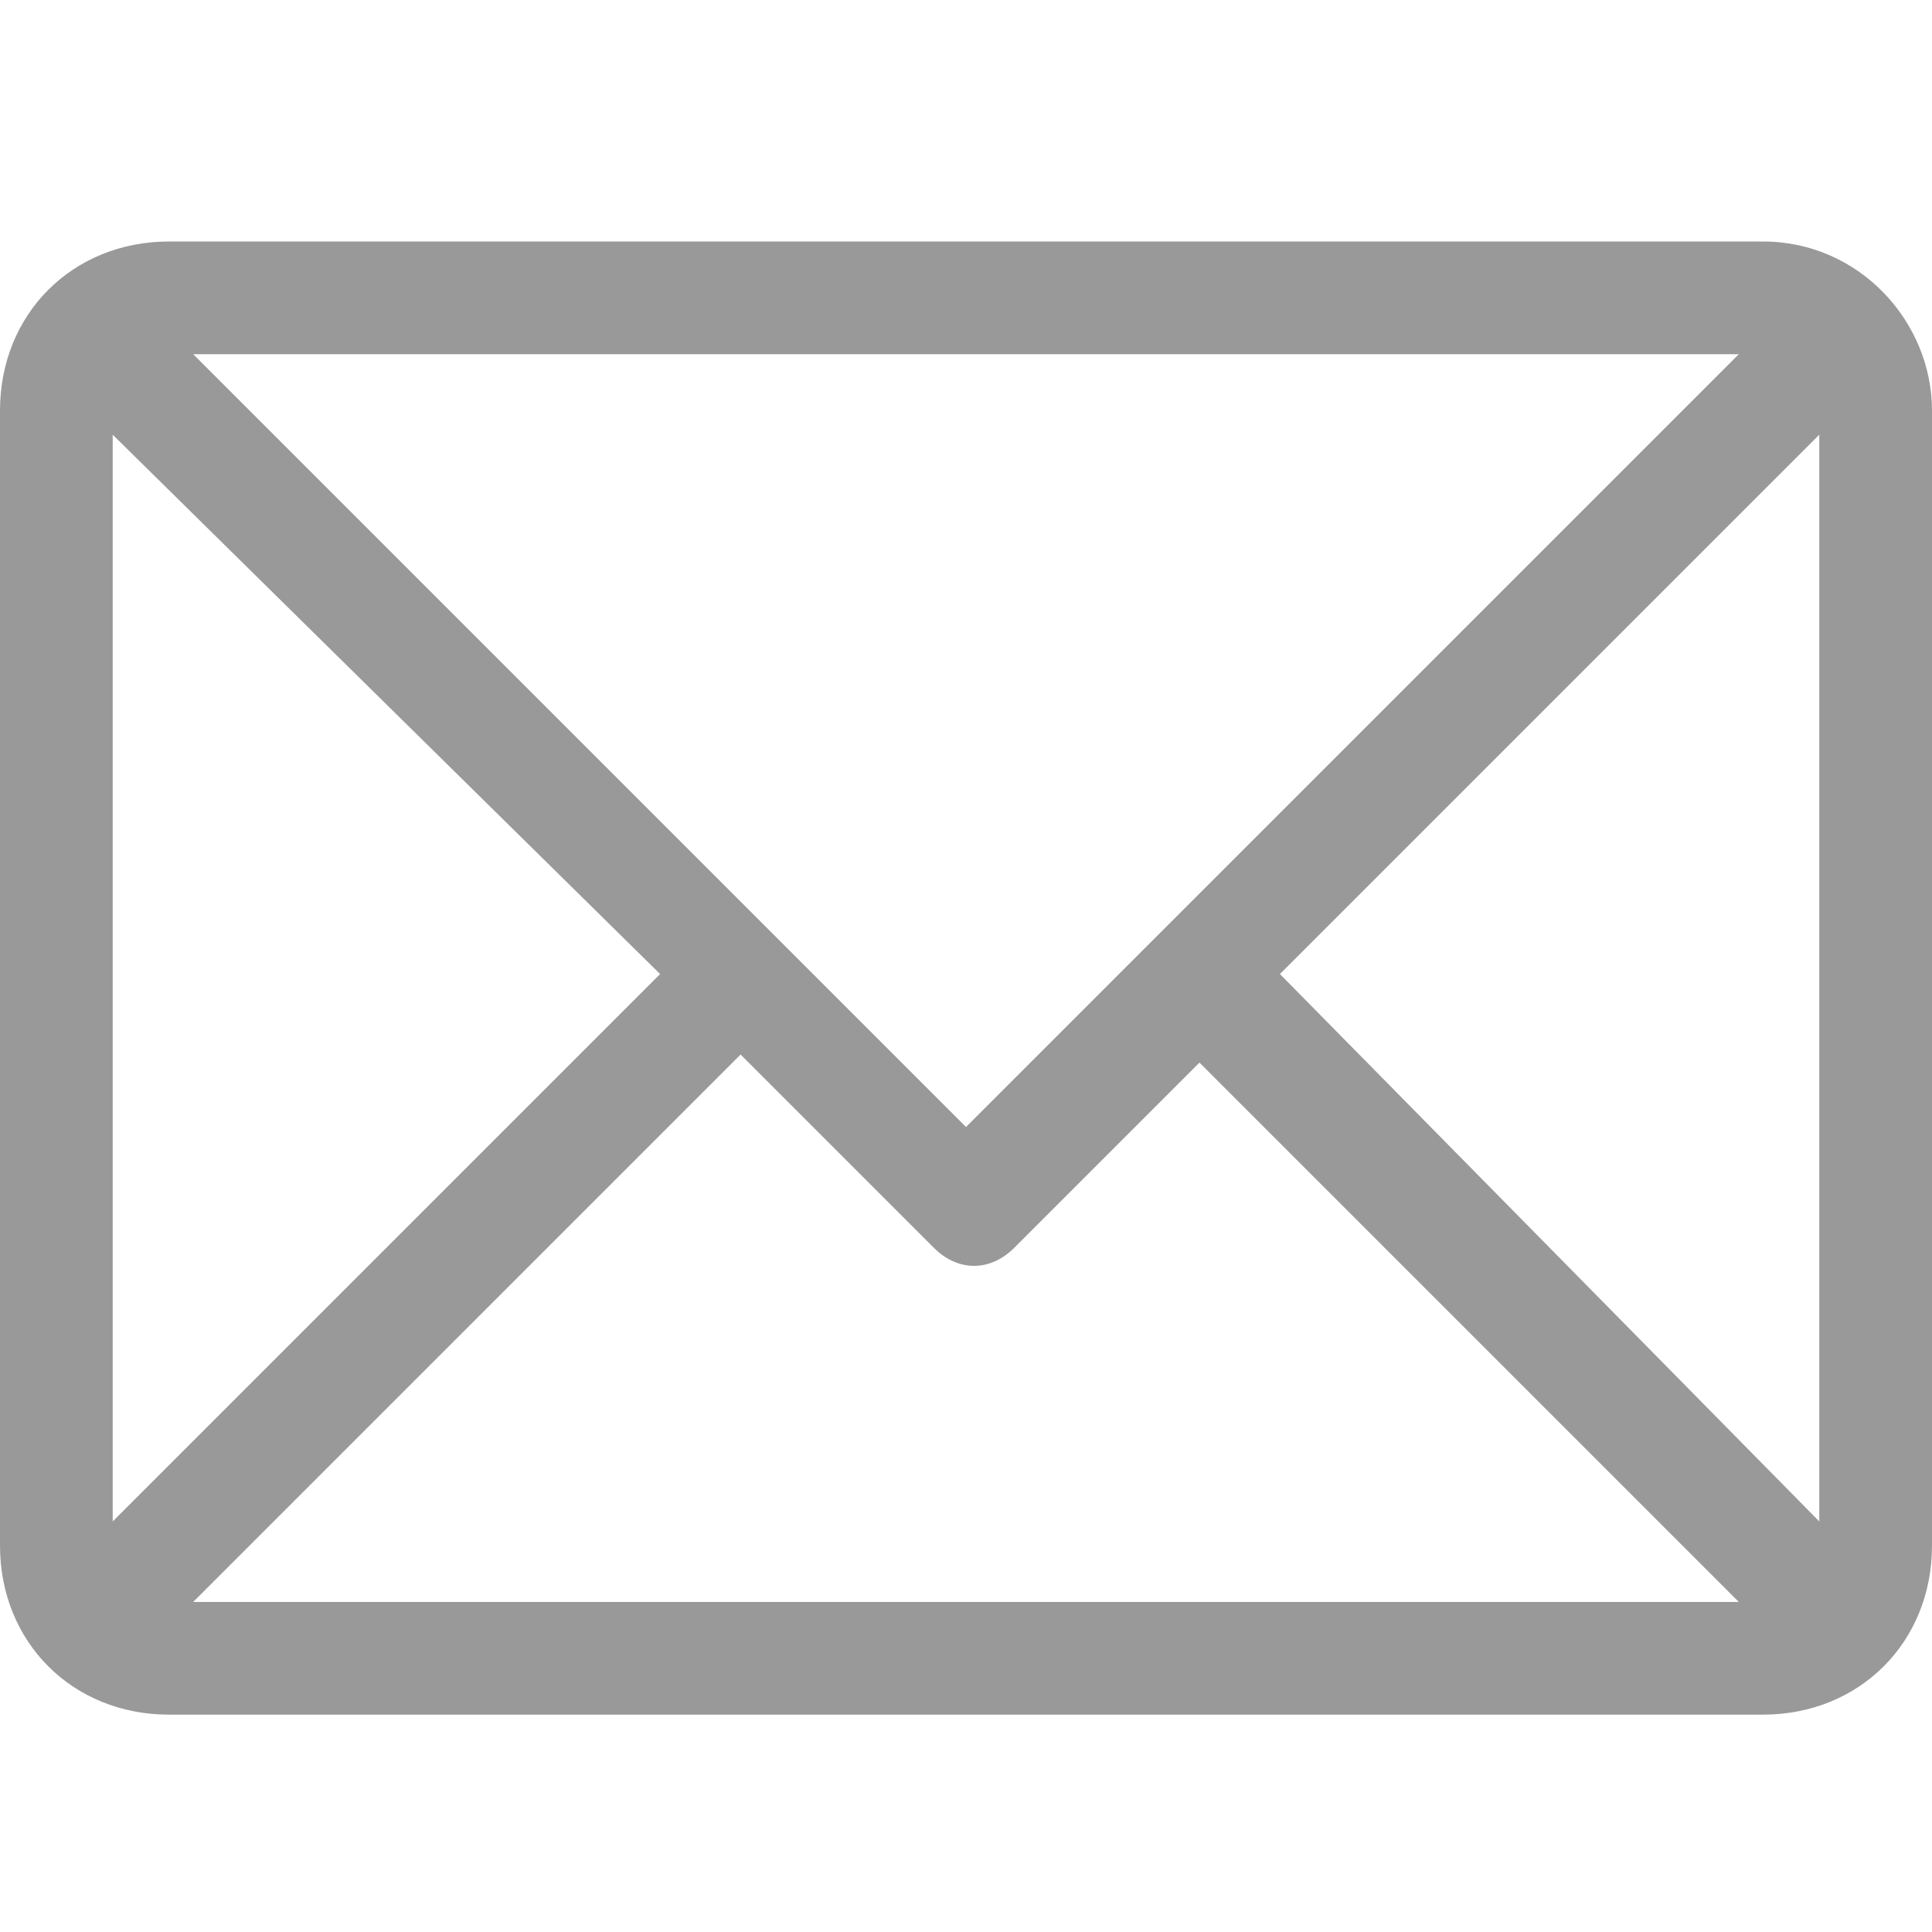
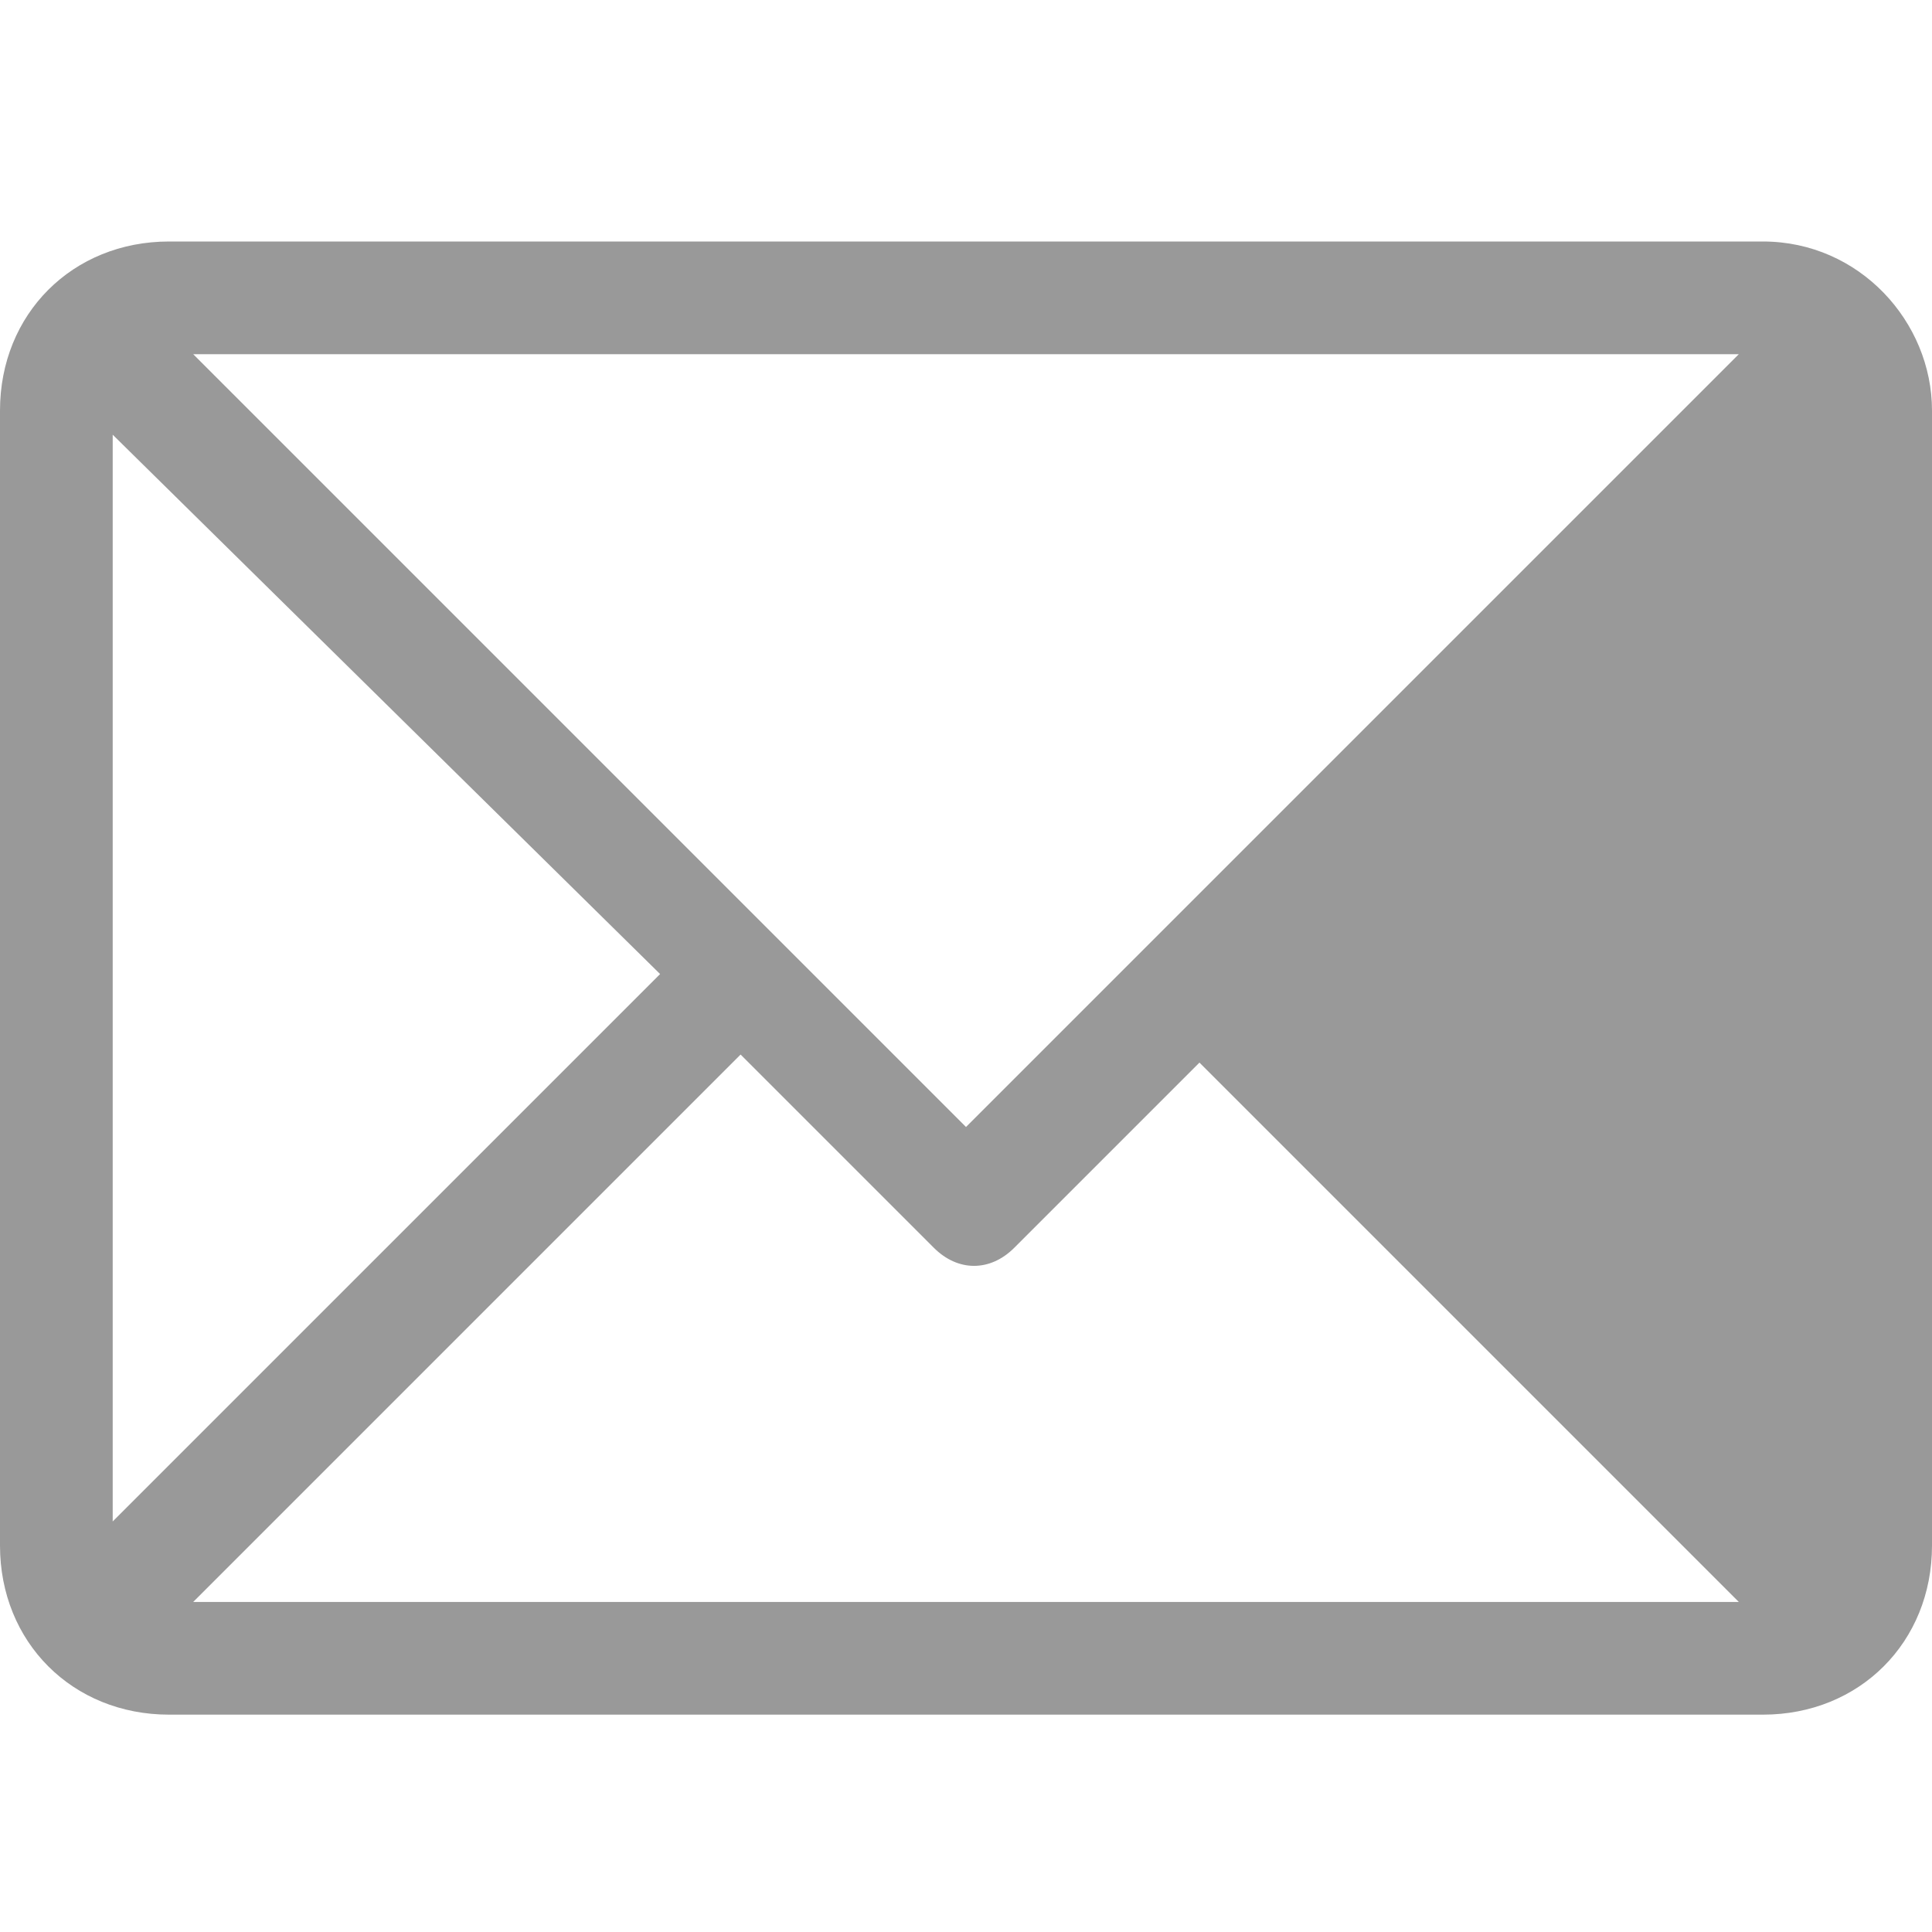
<svg xmlns="http://www.w3.org/2000/svg" width="24" height="24" viewBox="0 0 24 24" fill="none">
-   <path d="M24 5.1C24 4 23.1 3 21.9 3H2.1C0.9 3 0 3.9 0 5.1V19.2C0 20.4 0.9 21.3 2.1 21.3H21.9C23.1 21.3 24 20.4 24 19.2V5.1ZM1.4 5.4L8.2 12.1L1.4 18.9V5.4ZM12 14L2.4 4.4H21.6L12 14ZM9.2 13.1L11.6 15.5C11.9 15.8 12.3 15.8 12.6 15.5L14.9 13.2L21.6 19.9H2.4L9.2 13.1ZM15.9 12.1L22.6 5.4V18.9L15.9 12.1Z" fill="#999999" />
+   <path d="M24 5.1C24 4 23.1 3 21.9 3H2.1C0.9 3 0 3.9 0 5.1V19.2C0 20.4 0.9 21.3 2.1 21.3H21.9C23.1 21.3 24 20.4 24 19.2V5.1ZM1.4 5.4L8.2 12.1L1.4 18.9V5.4ZM12 14L2.4 4.4H21.6L12 14ZM9.2 13.1L11.6 15.5C11.9 15.8 12.3 15.8 12.6 15.5L14.9 13.2L21.6 19.9H2.4L9.2 13.1ZM15.9 12.1L22.6 5.4L15.9 12.1Z" fill="#999999" />
</svg>